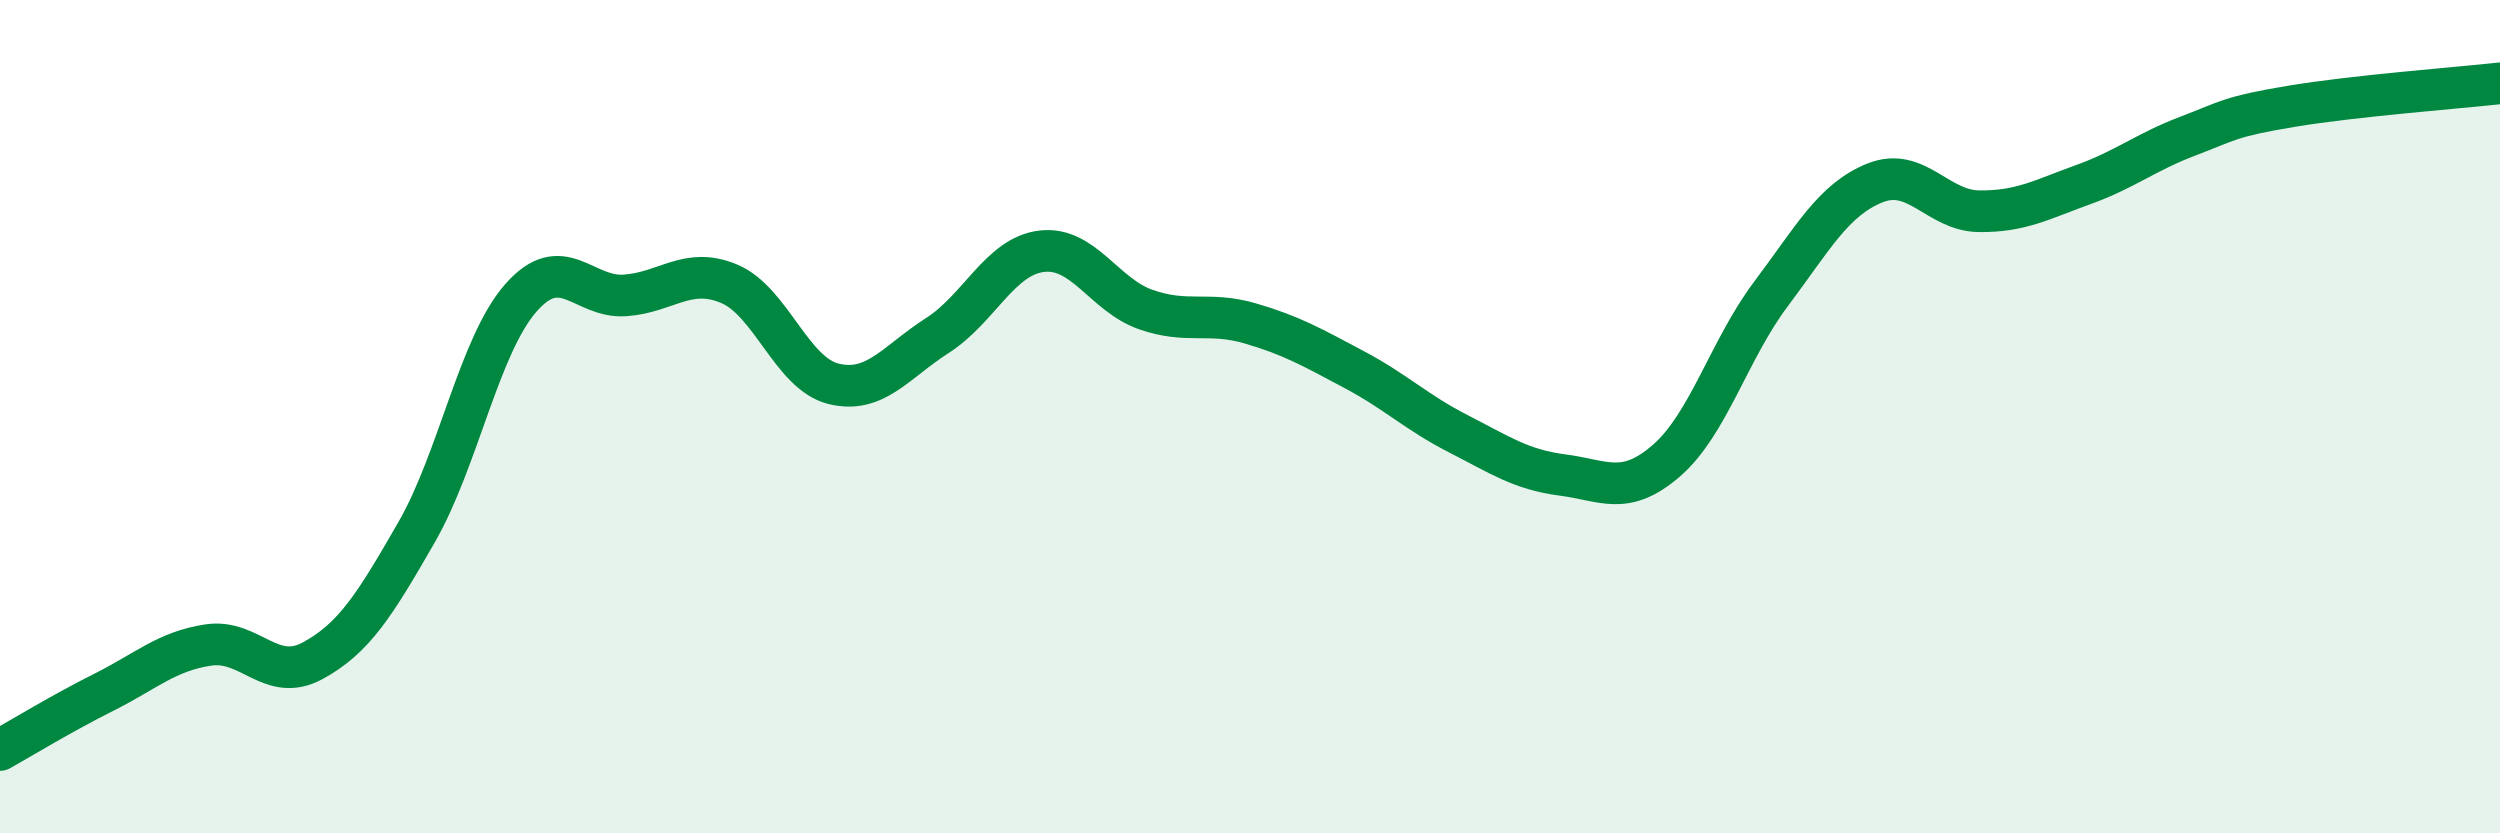
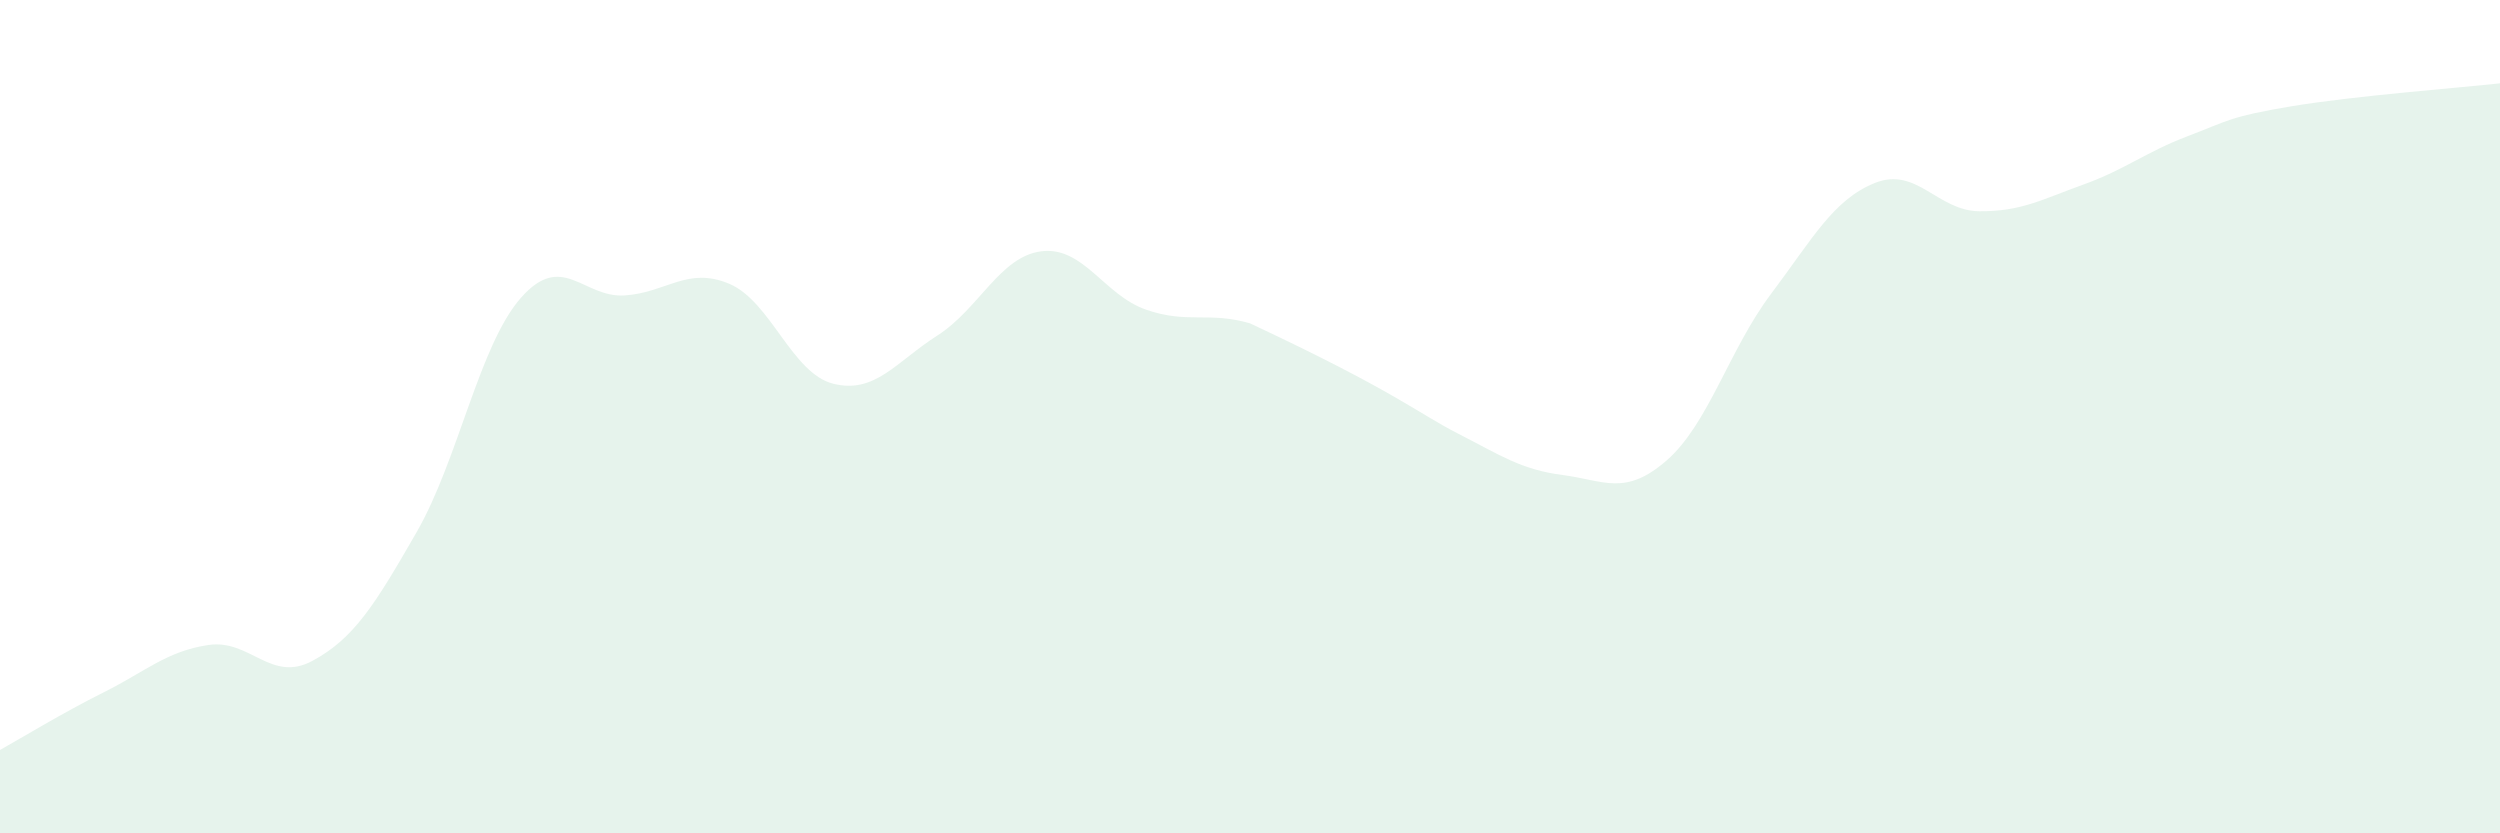
<svg xmlns="http://www.w3.org/2000/svg" width="60" height="20" viewBox="0 0 60 20">
-   <path d="M 0,18 C 0.5,17.72 1.5,17.11 2.5,16.61 C 3.5,16.11 4,15.63 5,15.48 C 6,15.33 6.5,16.4 7.5,15.86 C 8.5,15.32 9,14.51 10,12.77 C 11,11.03 11.5,8.29 12.5,7.15 C 13.5,6.01 14,7.16 15,7.09 C 16,7.02 16.5,6.39 17.5,6.81 C 18.5,7.23 19,8.96 20,9.21 C 21,9.46 21.5,8.69 22.5,8.05 C 23.5,7.41 24,6.15 25,6.03 C 26,5.91 26.5,7.08 27.5,7.43 C 28.5,7.78 29,7.47 30,7.76 C 31,8.05 31.5,8.34 32.5,8.87 C 33.5,9.4 34,9.9 35,10.41 C 36,10.92 36.5,11.27 37.5,11.4 C 38.5,11.53 39,11.92 40,11.05 C 41,10.18 41.5,8.39 42.5,7.06 C 43.5,5.73 44,4.79 45,4.39 C 46,3.99 46.5,5.06 47.5,5.07 C 48.5,5.08 49,4.79 50,4.43 C 51,4.07 51.5,3.65 52.5,3.27 C 53.5,2.89 53.5,2.8 55,2.55 C 56.5,2.3 59,2.11 60,2L60 20L0 20Z" fill="#008740" opacity="0.1" stroke-linecap="round" stroke-linejoin="round" />
-   <path d="M 0,18 C 0.5,17.72 1.5,17.11 2.5,16.61 C 3.5,16.11 4,15.63 5,15.48 C 6,15.33 6.5,16.4 7.5,15.86 C 8.5,15.32 9,14.51 10,12.77 C 11,11.03 11.5,8.29 12.5,7.15 C 13.5,6.01 14,7.16 15,7.09 C 16,7.02 16.5,6.39 17.5,6.81 C 18.5,7.23 19,8.96 20,9.21 C 21,9.46 21.5,8.69 22.5,8.05 C 23.5,7.41 24,6.15 25,6.03 C 26,5.91 26.5,7.08 27.5,7.43 C 28.5,7.78 29,7.47 30,7.76 C 31,8.05 31.5,8.34 32.5,8.87 C 33.5,9.4 34,9.9 35,10.41 C 36,10.92 36.5,11.27 37.5,11.4 C 38.5,11.53 39,11.92 40,11.05 C 41,10.18 41.5,8.39 42.5,7.06 C 43.5,5.73 44,4.79 45,4.39 C 46,3.99 46.5,5.06 47.5,5.07 C 48.5,5.08 49,4.79 50,4.43 C 51,4.07 51.5,3.65 52.5,3.27 C 53.5,2.89 53.5,2.8 55,2.55 C 56.5,2.3 59,2.11 60,2" stroke="#008740" stroke-width="1" fill="none" stroke-linecap="round" stroke-linejoin="round" />
+   <path d="M 0,18 C 0.5,17.72 1.5,17.11 2.5,16.61 C 3.5,16.11 4,15.63 5,15.48 C 6,15.33 6.5,16.4 7.5,15.86 C 8.5,15.32 9,14.51 10,12.77 C 11,11.03 11.5,8.29 12.5,7.15 C 13.5,6.01 14,7.16 15,7.09 C 16,7.02 16.5,6.39 17.5,6.81 C 18.5,7.23 19,8.96 20,9.21 C 21,9.46 21.5,8.69 22.5,8.05 C 23.5,7.41 24,6.15 25,6.03 C 26,5.91 26.5,7.08 27.5,7.43 C 28.5,7.78 29,7.47 30,7.76 C 33.5,9.4 34,9.9 35,10.41 C 36,10.92 36.5,11.27 37.5,11.4 C 38.5,11.53 39,11.92 40,11.05 C 41,10.18 41.5,8.39 42.5,7.06 C 43.5,5.73 44,4.79 45,4.39 C 46,3.99 46.5,5.06 47.5,5.07 C 48.5,5.08 49,4.79 50,4.43 C 51,4.07 51.5,3.65 52.5,3.27 C 53.5,2.89 53.5,2.8 55,2.55 C 56.5,2.3 59,2.11 60,2L60 20L0 20Z" fill="#008740" opacity="0.1" stroke-linecap="round" stroke-linejoin="round" />
</svg>